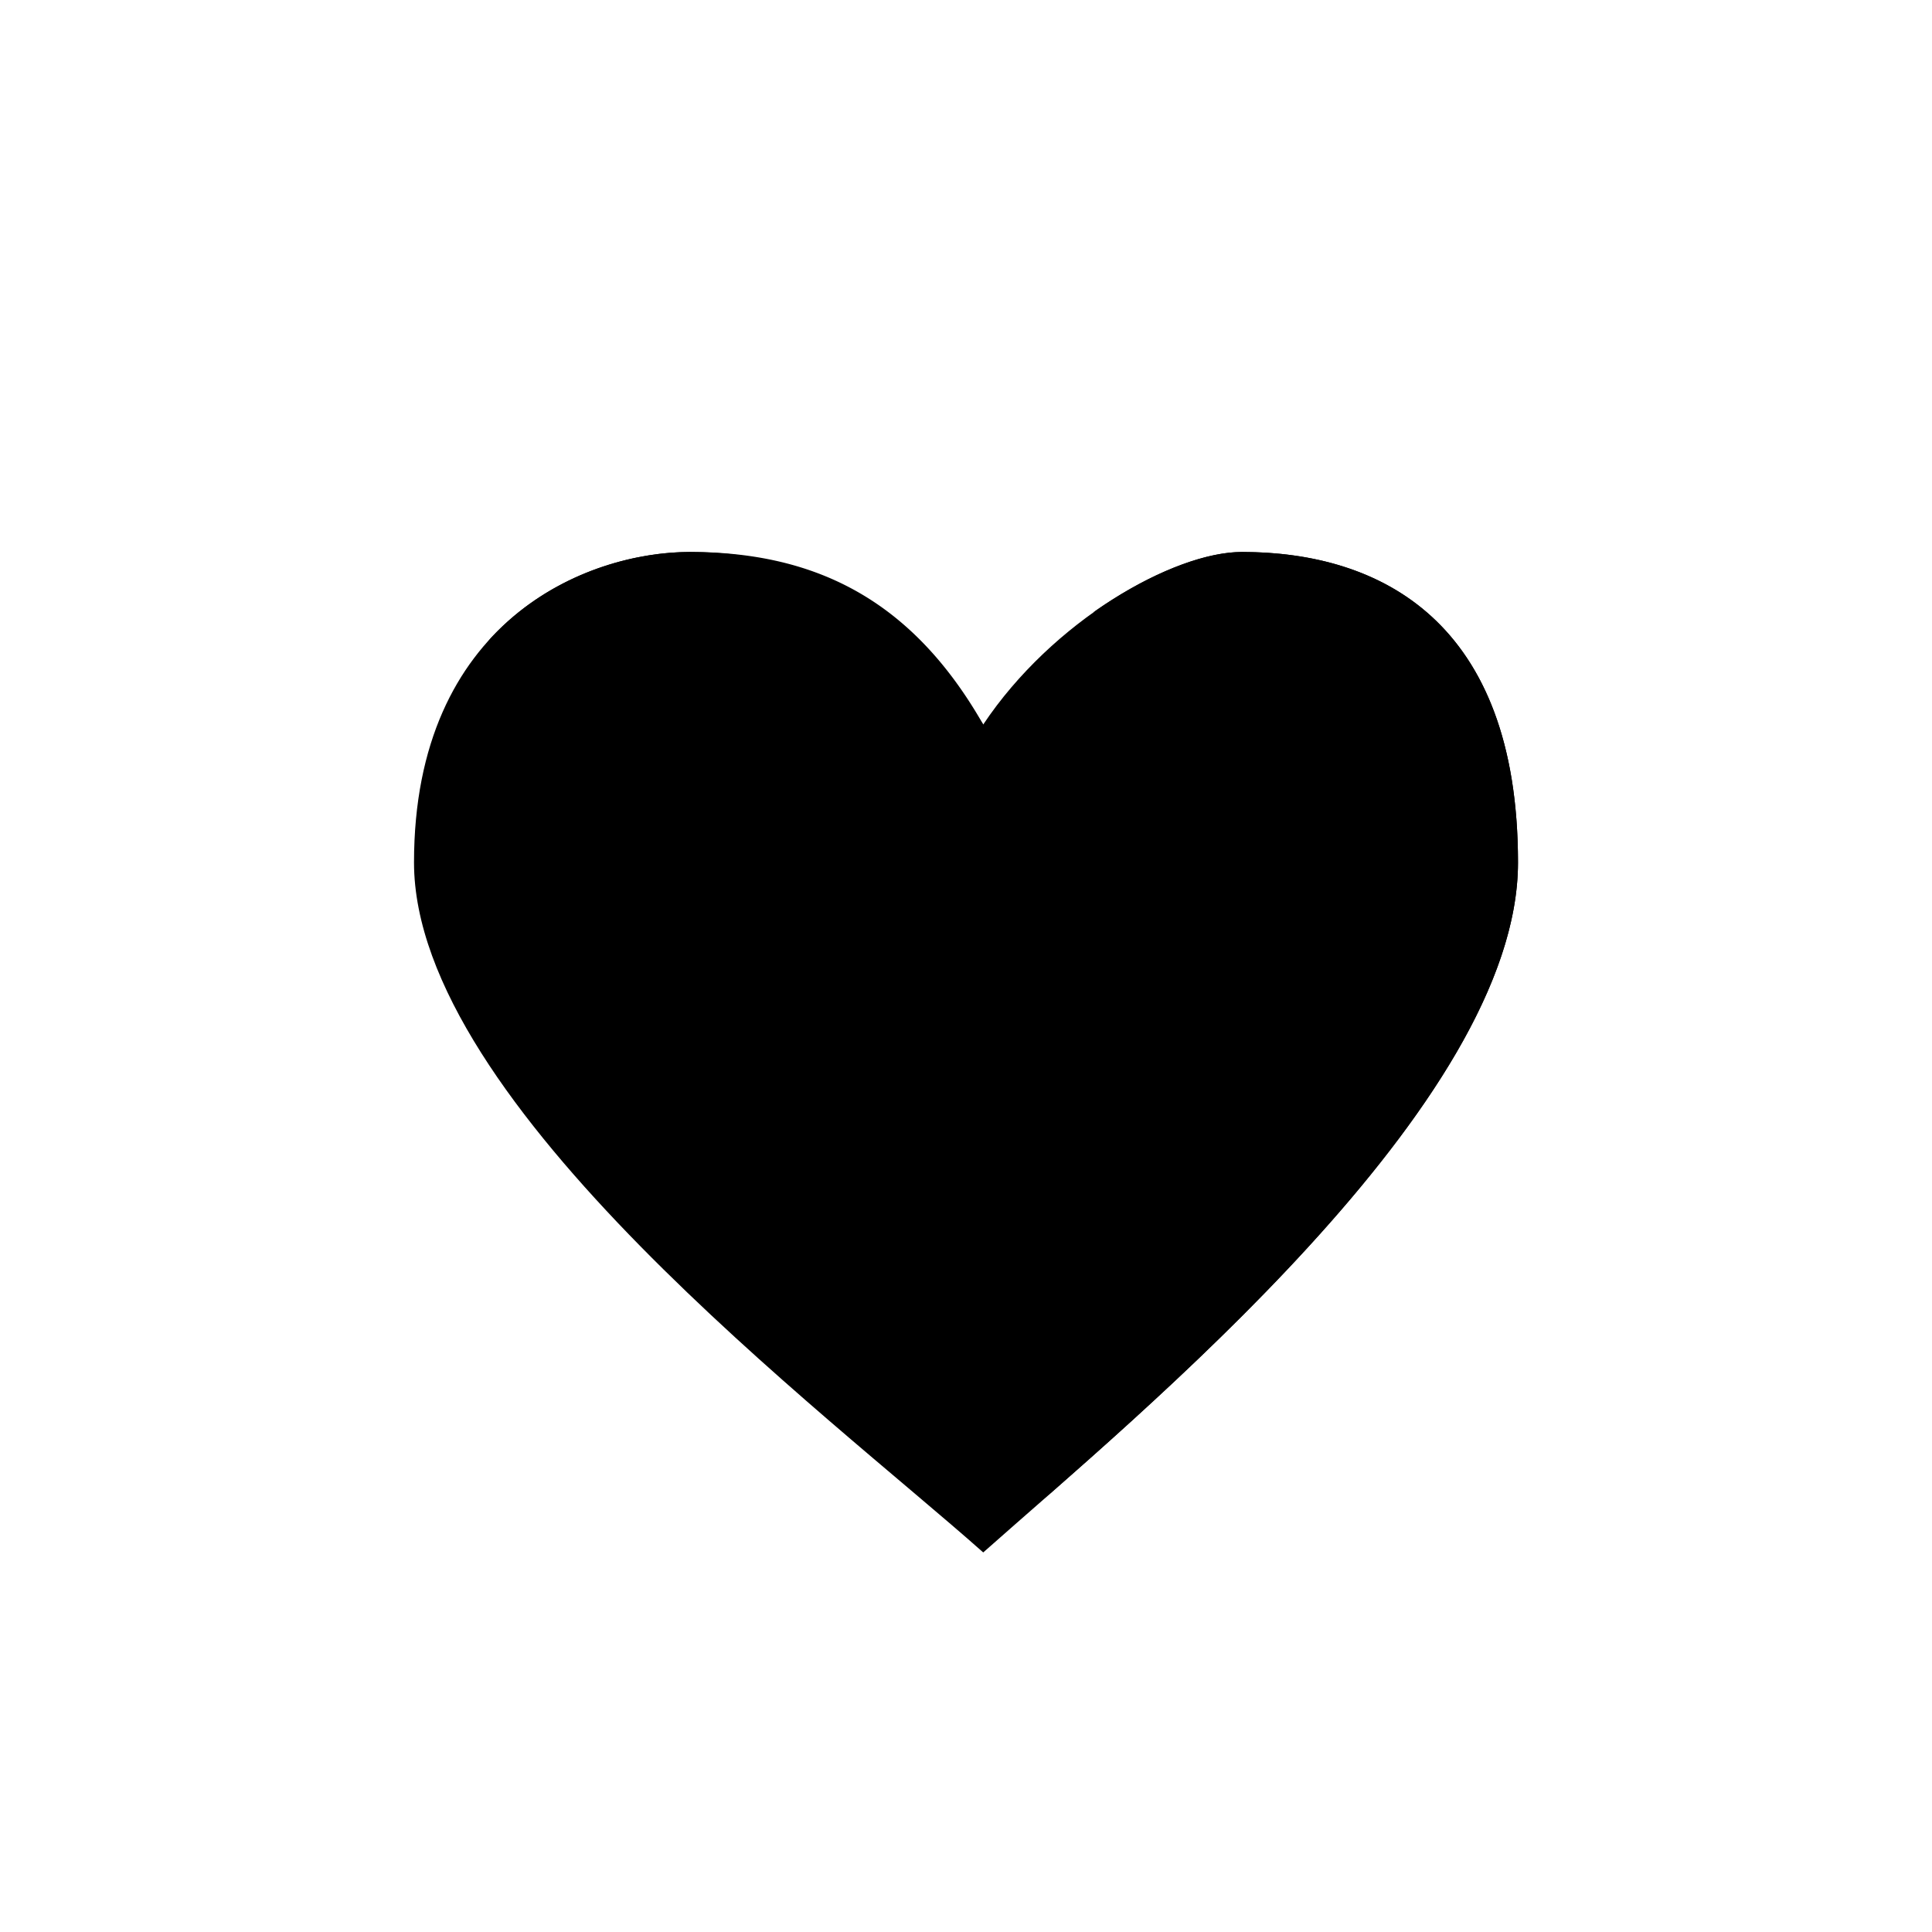
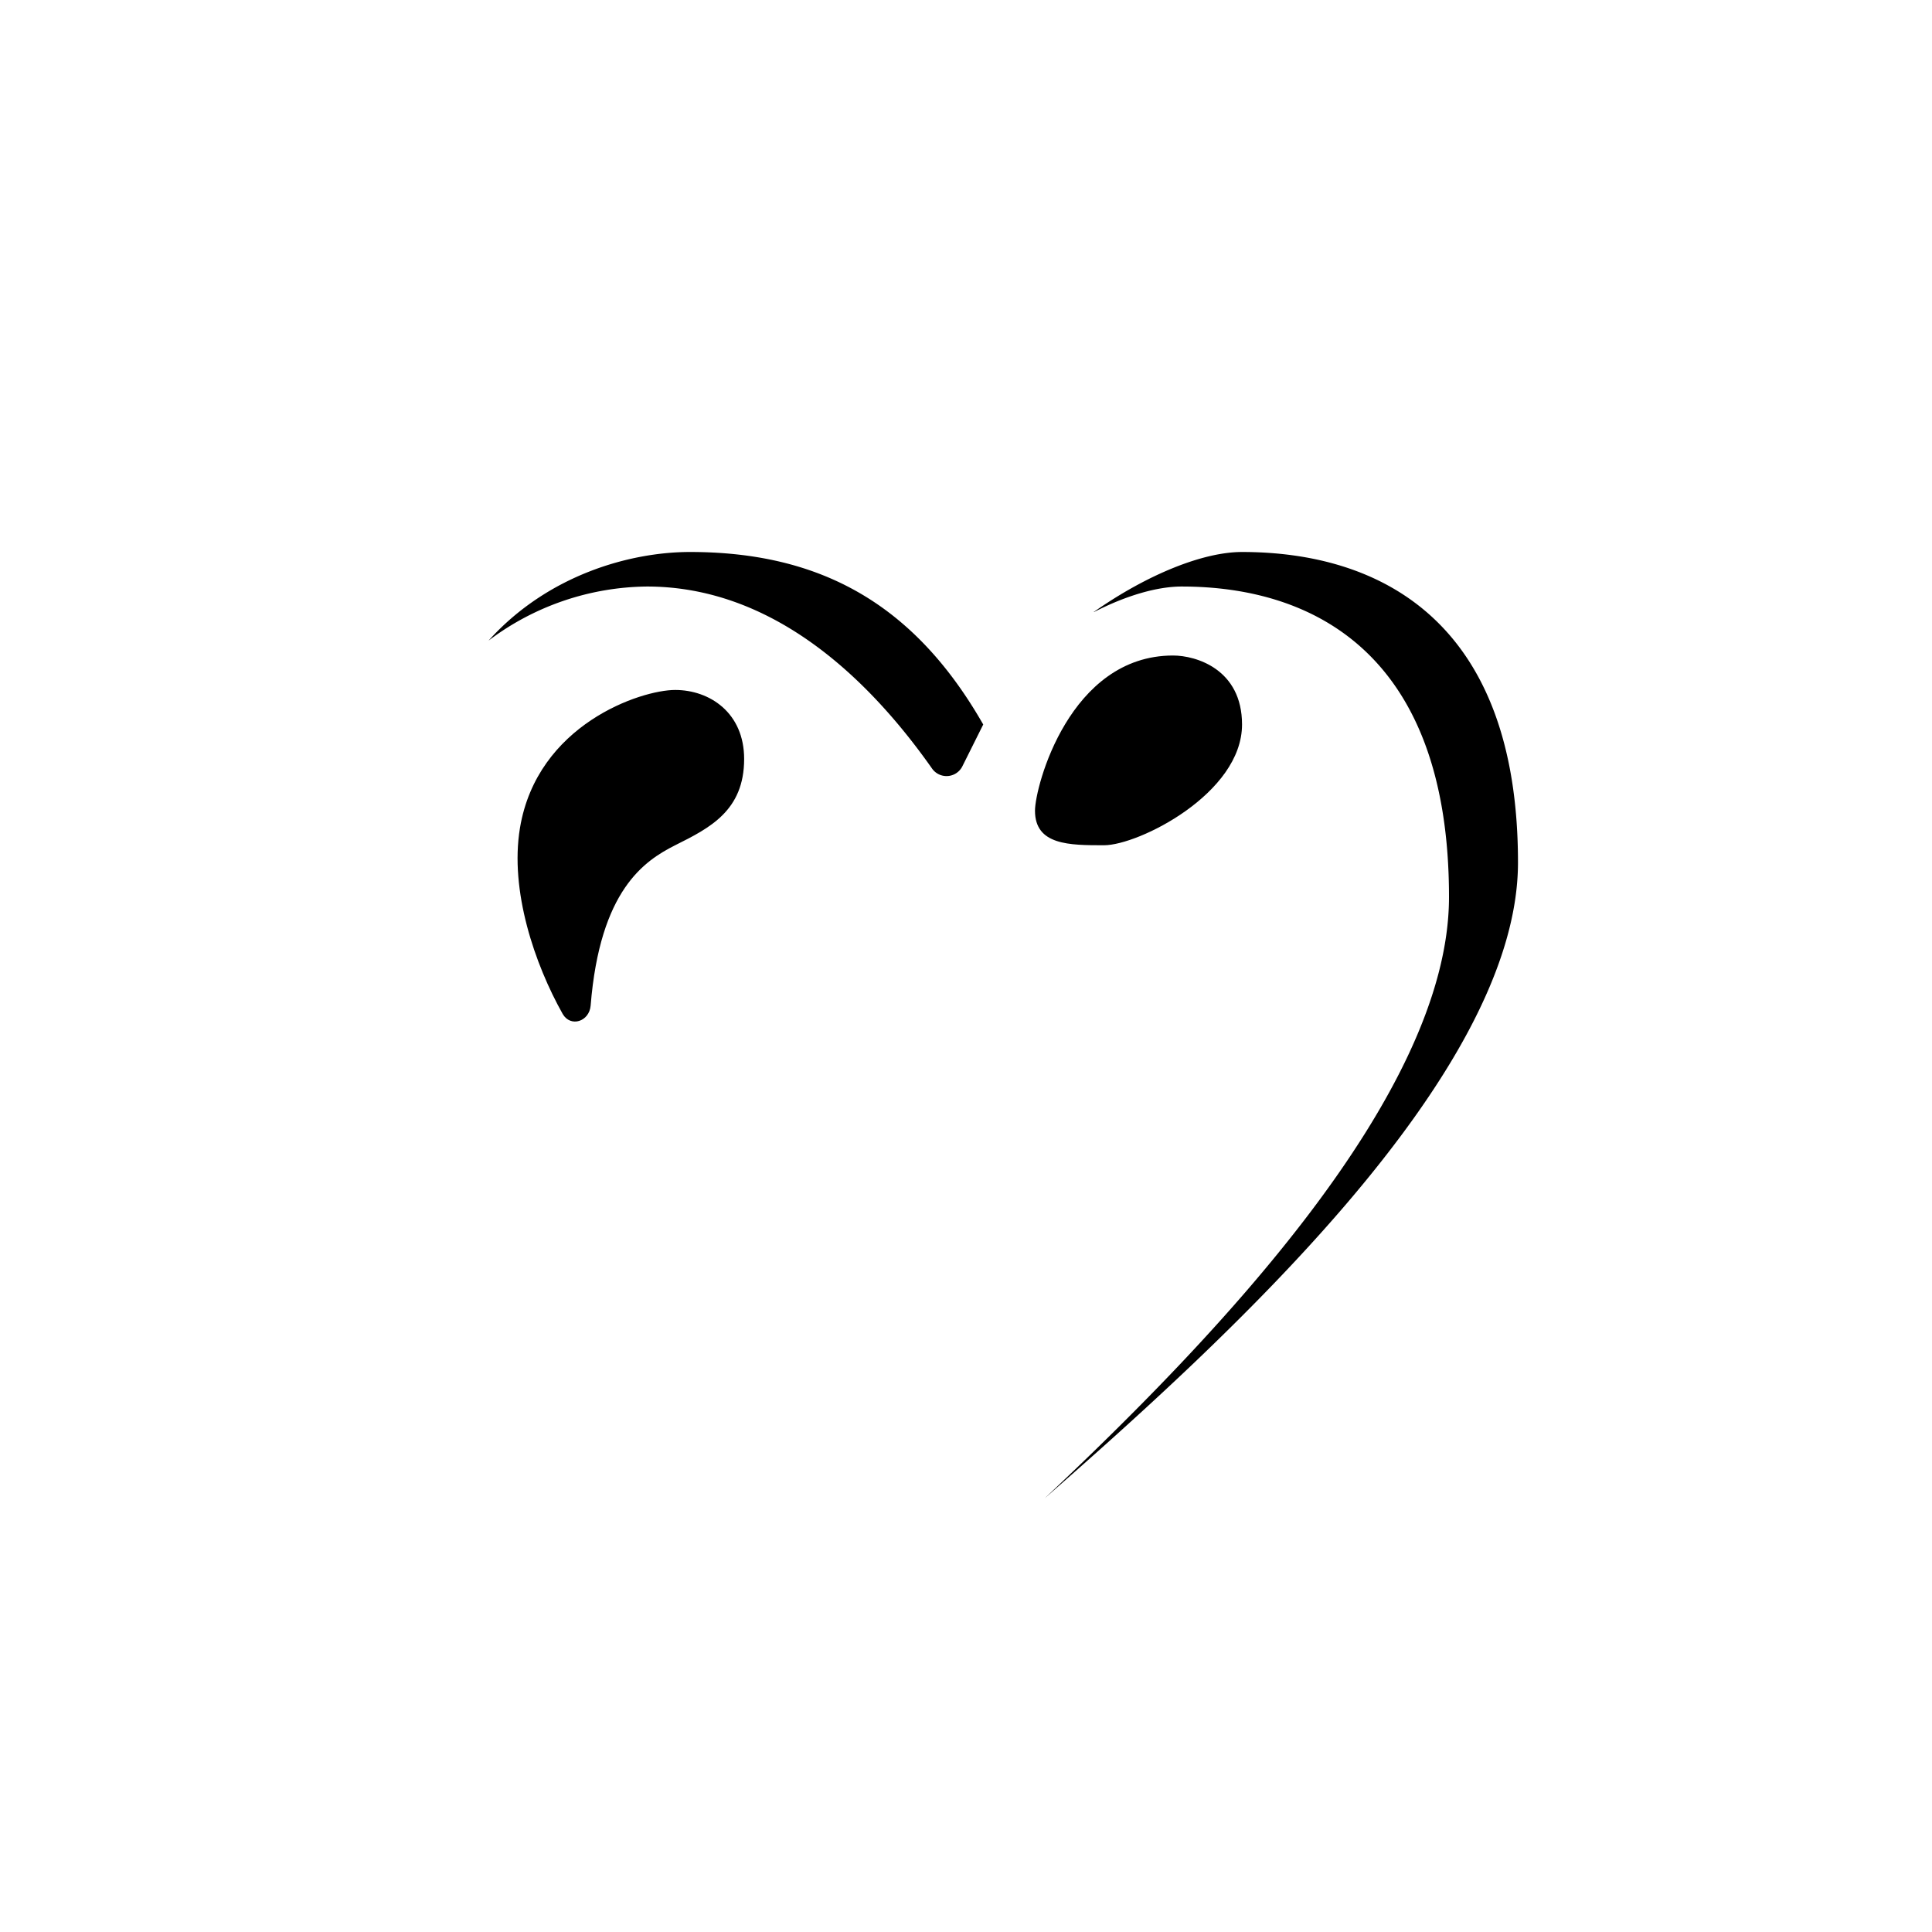
<svg xmlns="http://www.w3.org/2000/svg" width="800" height="800" viewBox="0 0 24 24">
-   <path fill="currentColor" d="M15.429 6.857c-.857 0-2.357.857-3.215 2.143c-.857-1.286-1.928-2.143-3.642-2.143c-1.286 0-3.429.857-3.429 3.857s5.143 6.857 7.071 8.571c1.93-1.714 6.643-5.57 6.643-8.57s-1.714-3.858-3.428-3.858" />
  <path fill="currentColor" d="M13.586 7.603c.673-.472 1.363-.746 1.843-.746c1.714 0 3.428.857 3.428 3.857c0 2.657-3.694 5.983-5.88 7.899C15.06 16.654 18 13.61 18 11.143c0-3-1.663-3.857-3.321-3.857c-.3 0-.686.11-1.089.317zM12.214 9c-.857-1.5-2.027-2.143-3.642-2.143c-.742 0-1.766.283-2.503 1.101a3.32 3.32 0 0 1 1.967-.672c1.526 0 2.713 1.084 3.54 2.258a.22.22 0 0 0 .377-.021z" />
  <path fill="currentColor" d="M15.429 9c0-.686-.57-.857-.857-.857c-1.286 0-1.715 1.628-1.715 1.928c0 .429.429.429.857.429c.43 0 1.715-.643 1.715-1.5m-6.185.428c0-.574-.428-.857-.857-.857c-.428 0-1.714.429-1.928 1.715c-.129.78.184 1.692.531 2.31c.099.17.33.094.347-.103c.116-1.44.669-1.8 1.05-1.993c.429-.214.857-.429.857-1.072" />
</svg>